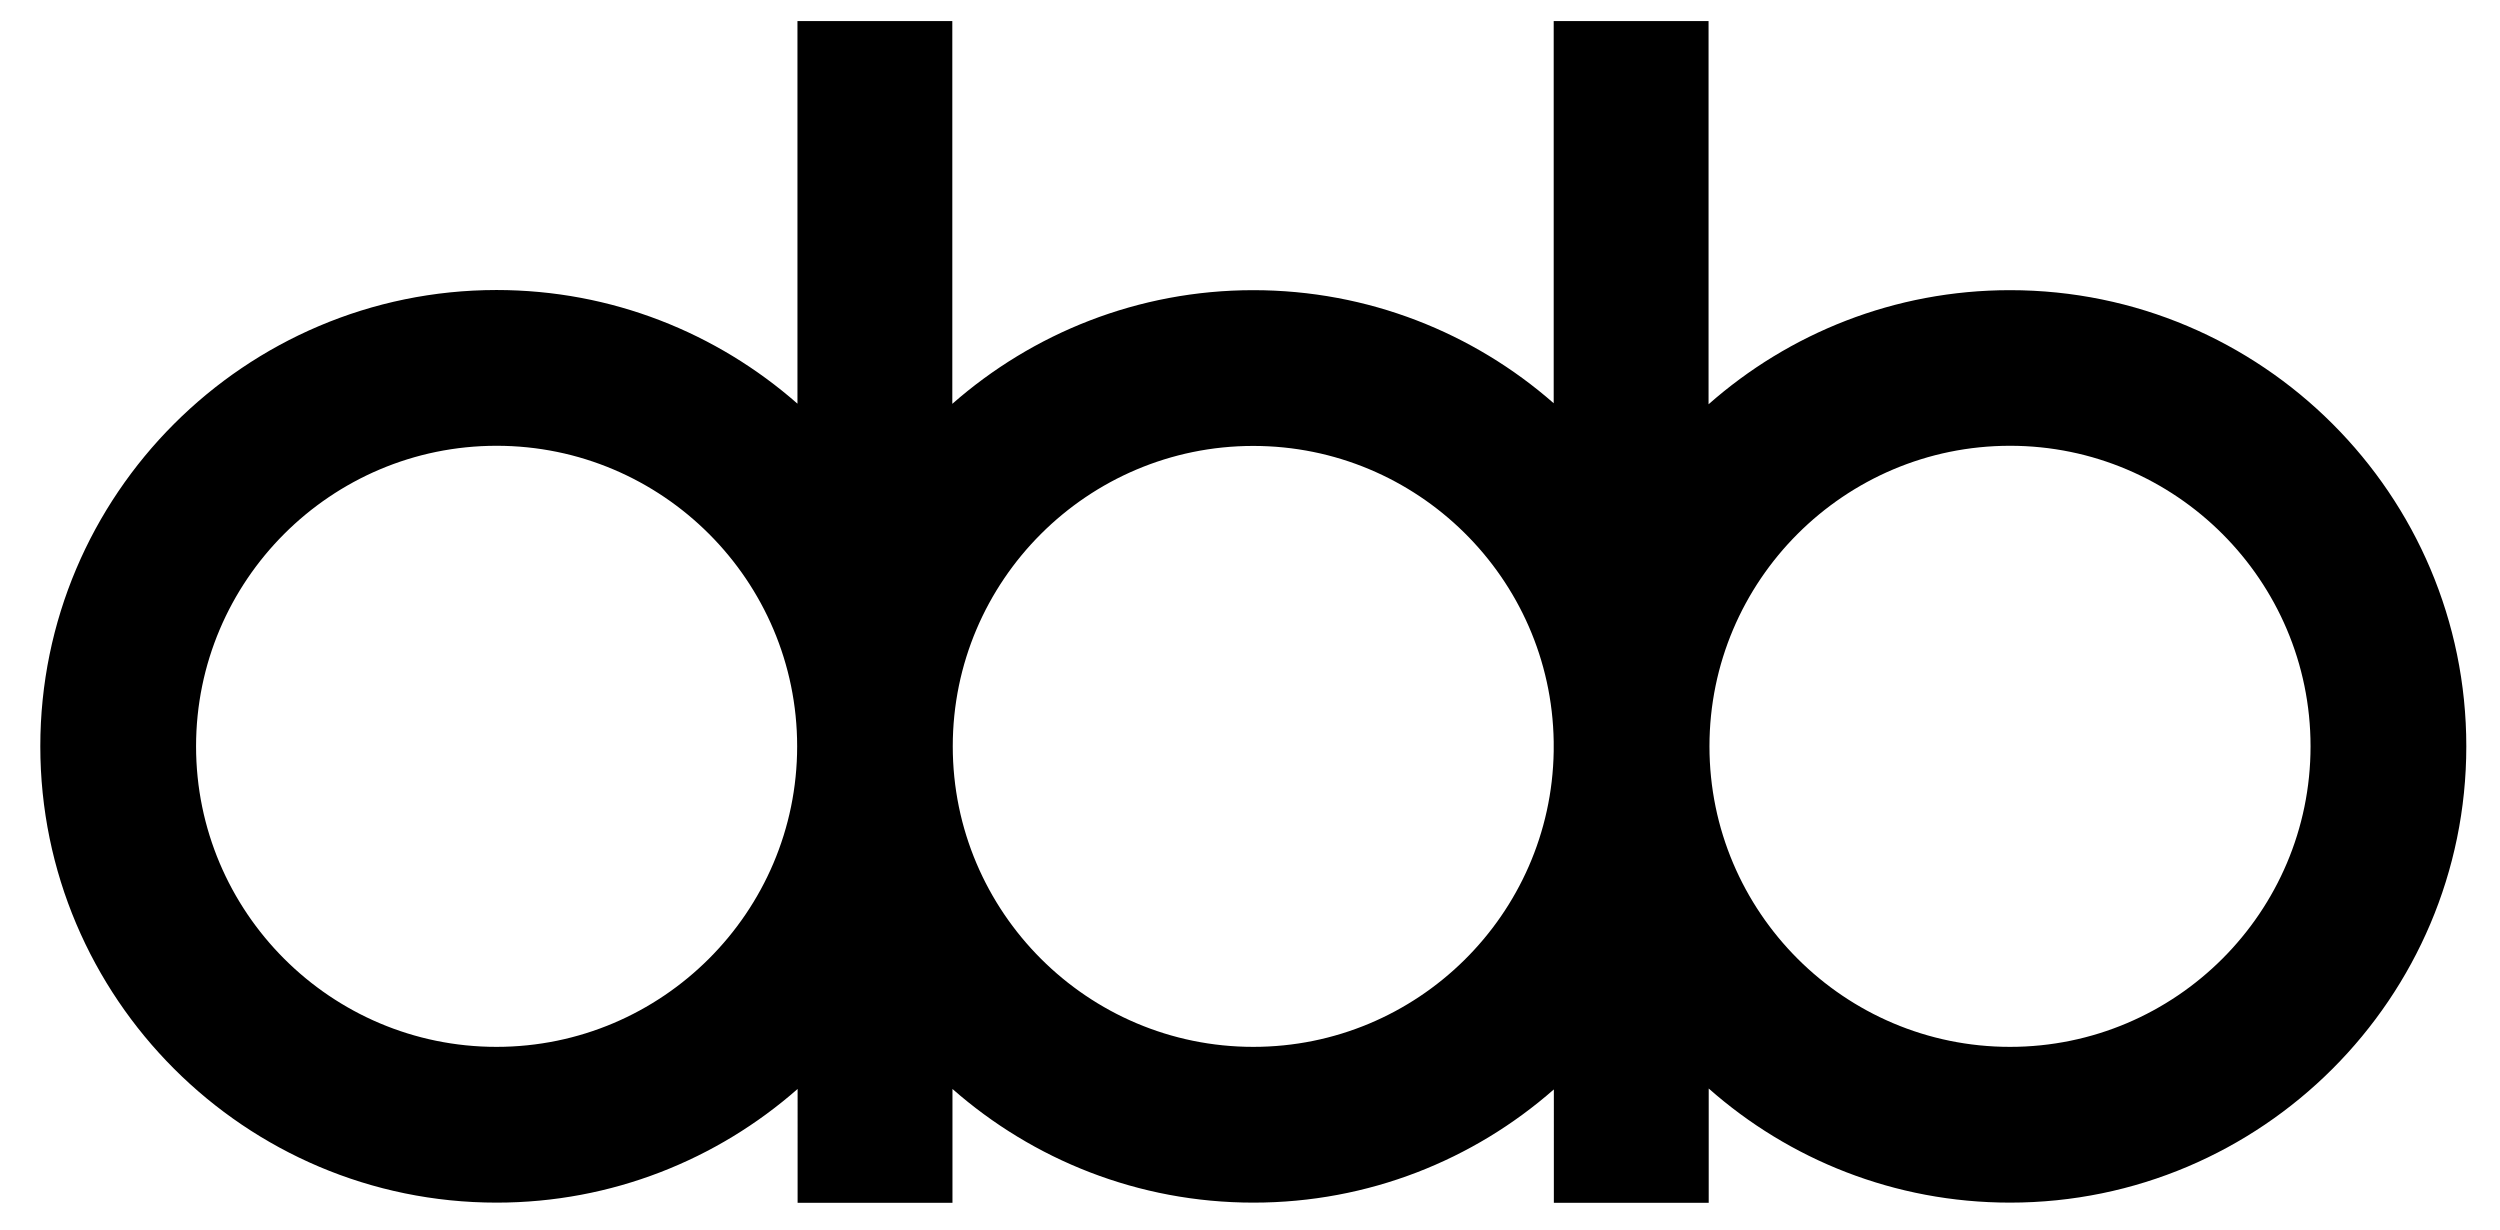
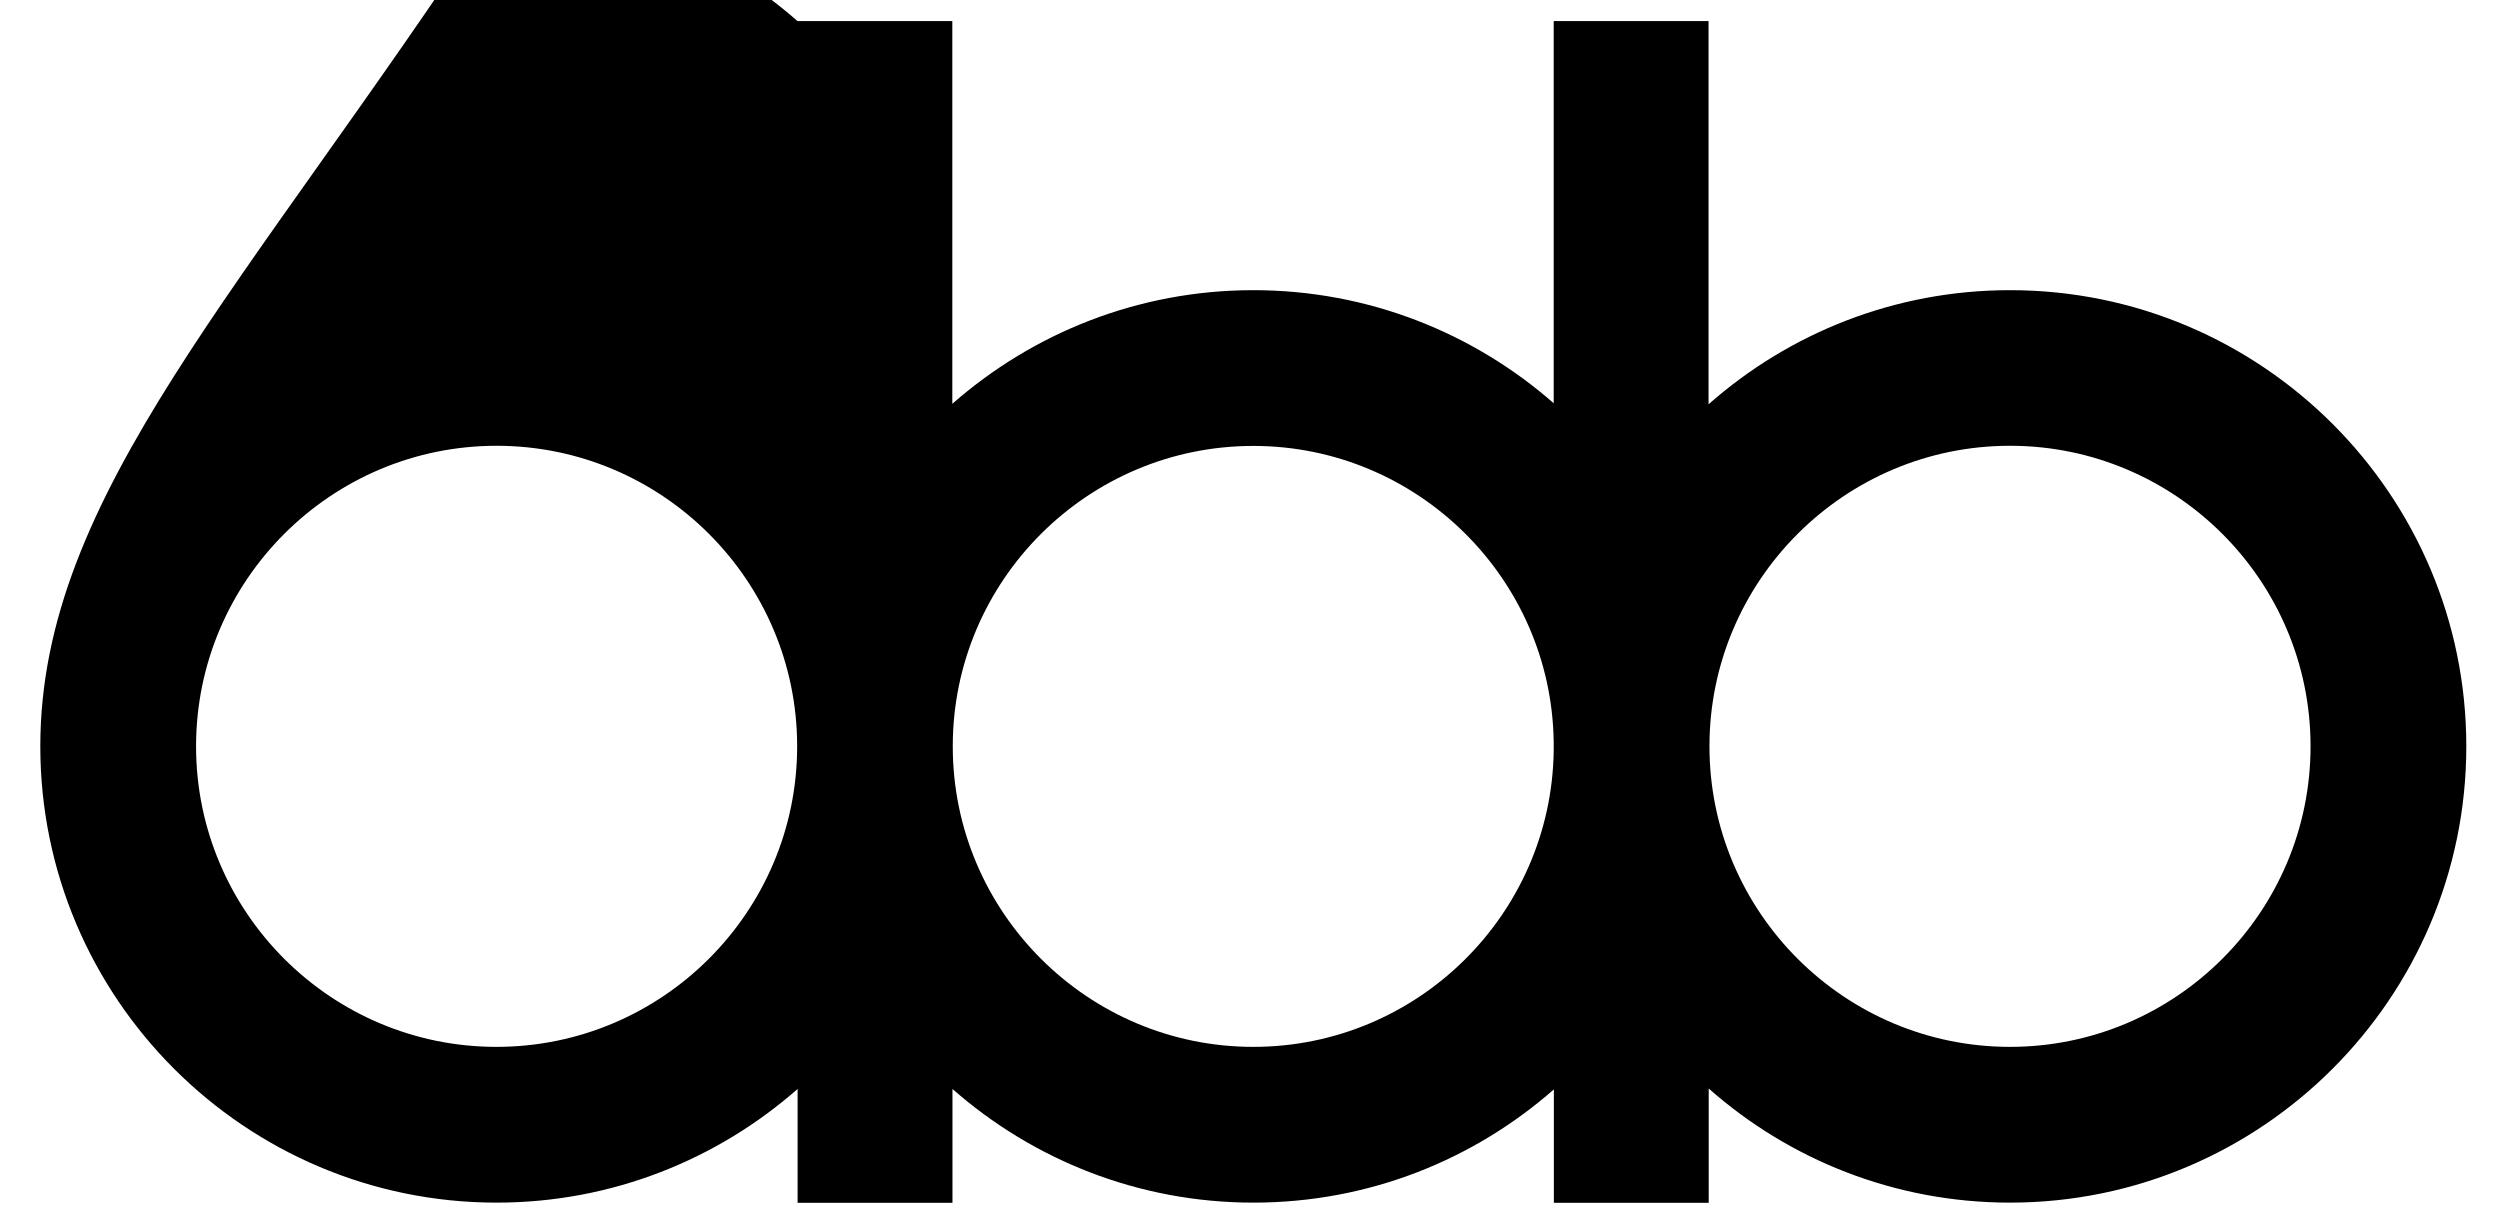
<svg xmlns="http://www.w3.org/2000/svg" width="124px" height="61px" version="1.1" id="Layer_1" x="0px" y="0px" viewBox="0 0 1640 818" style="enable-background:new 0 0 1640 818;" xml:space="preserve">
-   <path d="M1325.5,799.9c167.3,0,303.5-136.1,303.5-303.5S1492.9,193,1325.5,193c-76.8,0-147,28.7-200.5,75.9V14h-103v254.2  C968.6,221.4,898.6,193,822.2,193c-76.6,0-146.7,28.6-200.2,75.6V14H519v254.5c-53.5-47-123.5-75.6-200.2-75.6  C151.5,193,15.4,329.1,15.4,496.4s136.1,303.5,303.5,303.5c76.6,0,146.7-28.6,200.2-75.6V800h103v-75.7  c53.5,47,123.5,75.6,200.2,75.6c76.5,0,146.4-28.4,199.8-75.3V800h103v-76C1178.5,771.2,1248.7,799.9,1325.5,799.9z M1525.4,496.4  c0,110.2-89.7,199.9-199.9,199.9s-199.9-89.7-199.9-199.9s89.7-199.9,199.9-199.9S1525.4,386.2,1525.4,496.4z M1022,493.2v6.5  c-1.7,108.7-90.7,196.6-199.8,196.6c-110.2,0-199.9-89.7-199.9-199.9S712,296.6,822.2,296.6C931.3,296.6,1020.3,384.5,1022,493.2z   M119,496.4c0-110.2,89.7-199.9,199.9-199.9c110.2,0,199.9,89.7,199.9,199.9S429,696.3,318.8,696.3C208.6,696.3,119,606.6,119,496.4  z" />
+   <path d="M1325.5,799.9c167.3,0,303.5-136.1,303.5-303.5S1492.9,193,1325.5,193c-76.8,0-147,28.7-200.5,75.9V14h-103v254.2  C968.6,221.4,898.6,193,822.2,193c-76.6,0-146.7,28.6-200.2,75.6V14H519c-53.5-47-123.5-75.6-200.2-75.6  C151.5,193,15.4,329.1,15.4,496.4s136.1,303.5,303.5,303.5c76.6,0,146.7-28.6,200.2-75.6V800h103v-75.7  c53.5,47,123.5,75.6,200.2,75.6c76.5,0,146.4-28.4,199.8-75.3V800h103v-76C1178.5,771.2,1248.7,799.9,1325.5,799.9z M1525.4,496.4  c0,110.2-89.7,199.9-199.9,199.9s-199.9-89.7-199.9-199.9s89.7-199.9,199.9-199.9S1525.4,386.2,1525.4,496.4z M1022,493.2v6.5  c-1.7,108.7-90.7,196.6-199.8,196.6c-110.2,0-199.9-89.7-199.9-199.9S712,296.6,822.2,296.6C931.3,296.6,1020.3,384.5,1022,493.2z   M119,496.4c0-110.2,89.7-199.9,199.9-199.9c110.2,0,199.9,89.7,199.9,199.9S429,696.3,318.8,696.3C208.6,696.3,119,606.6,119,496.4  z" />
</svg>